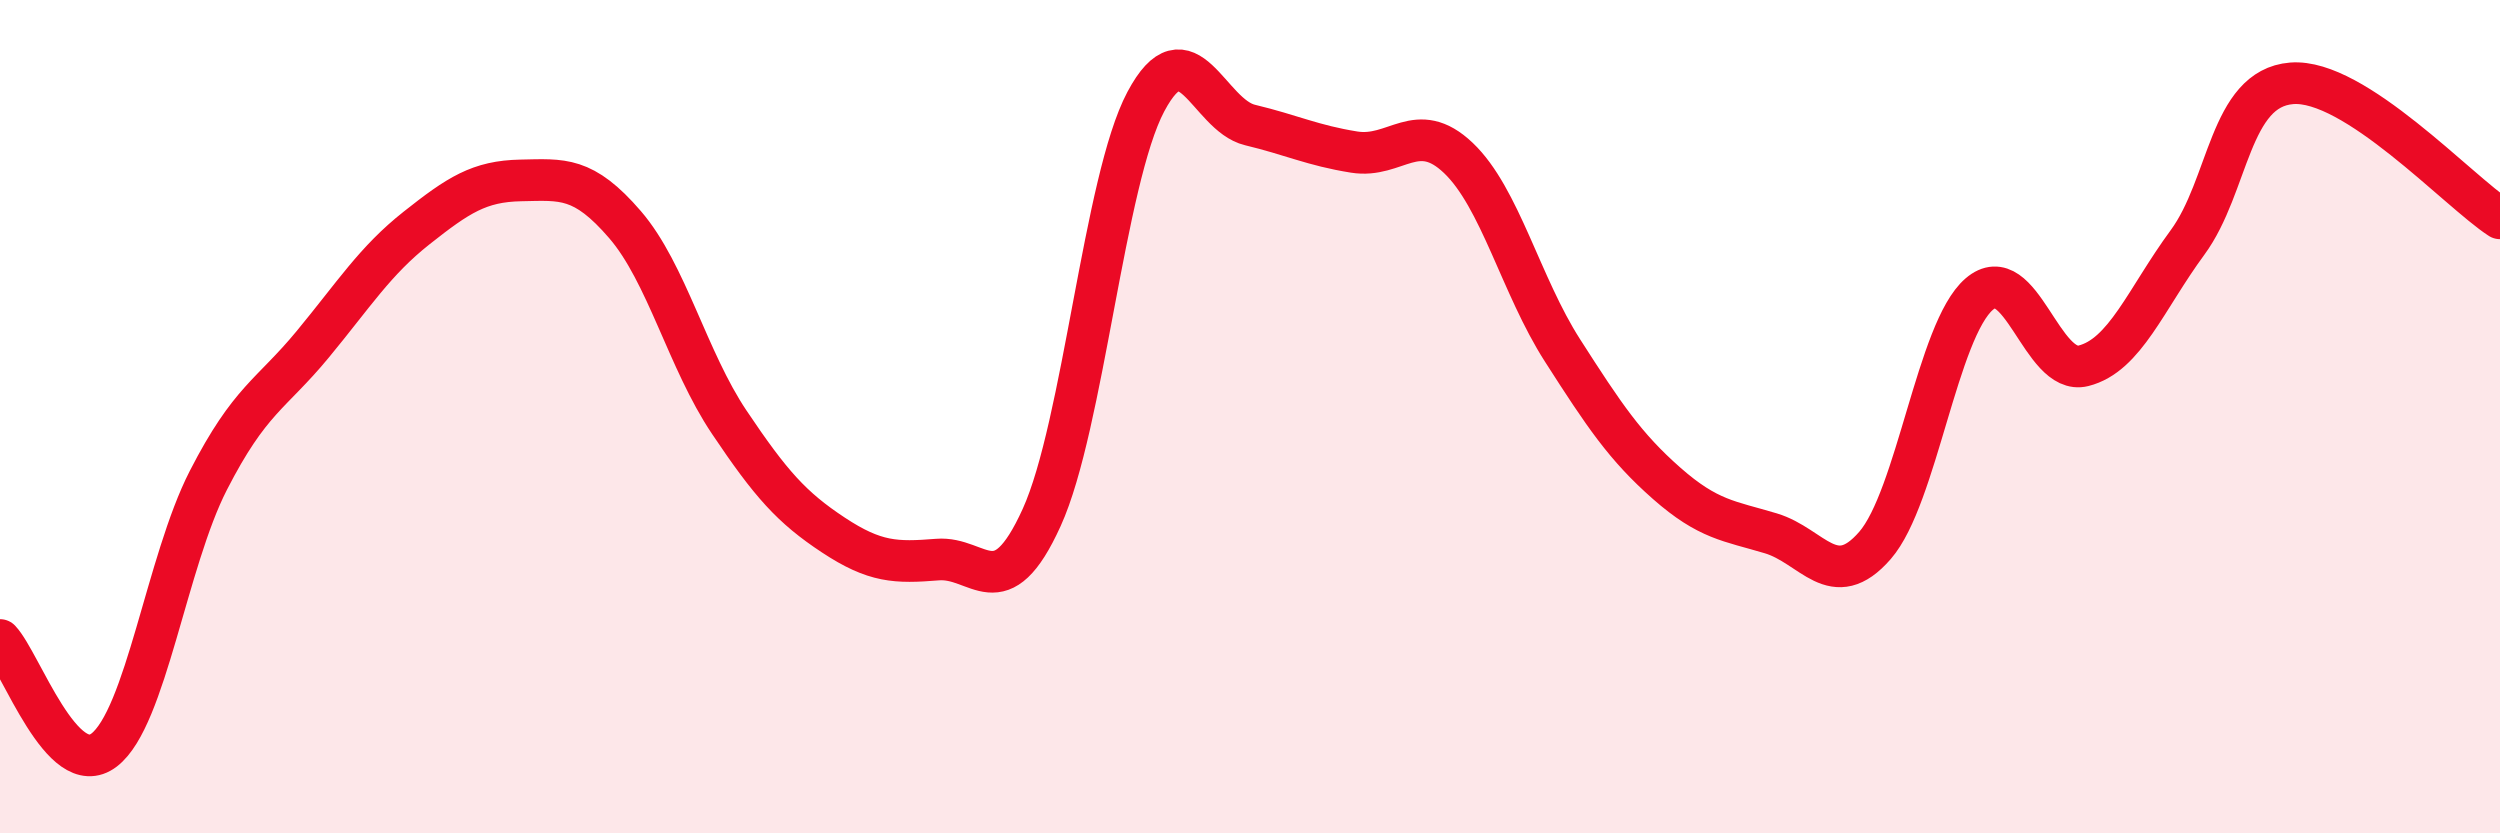
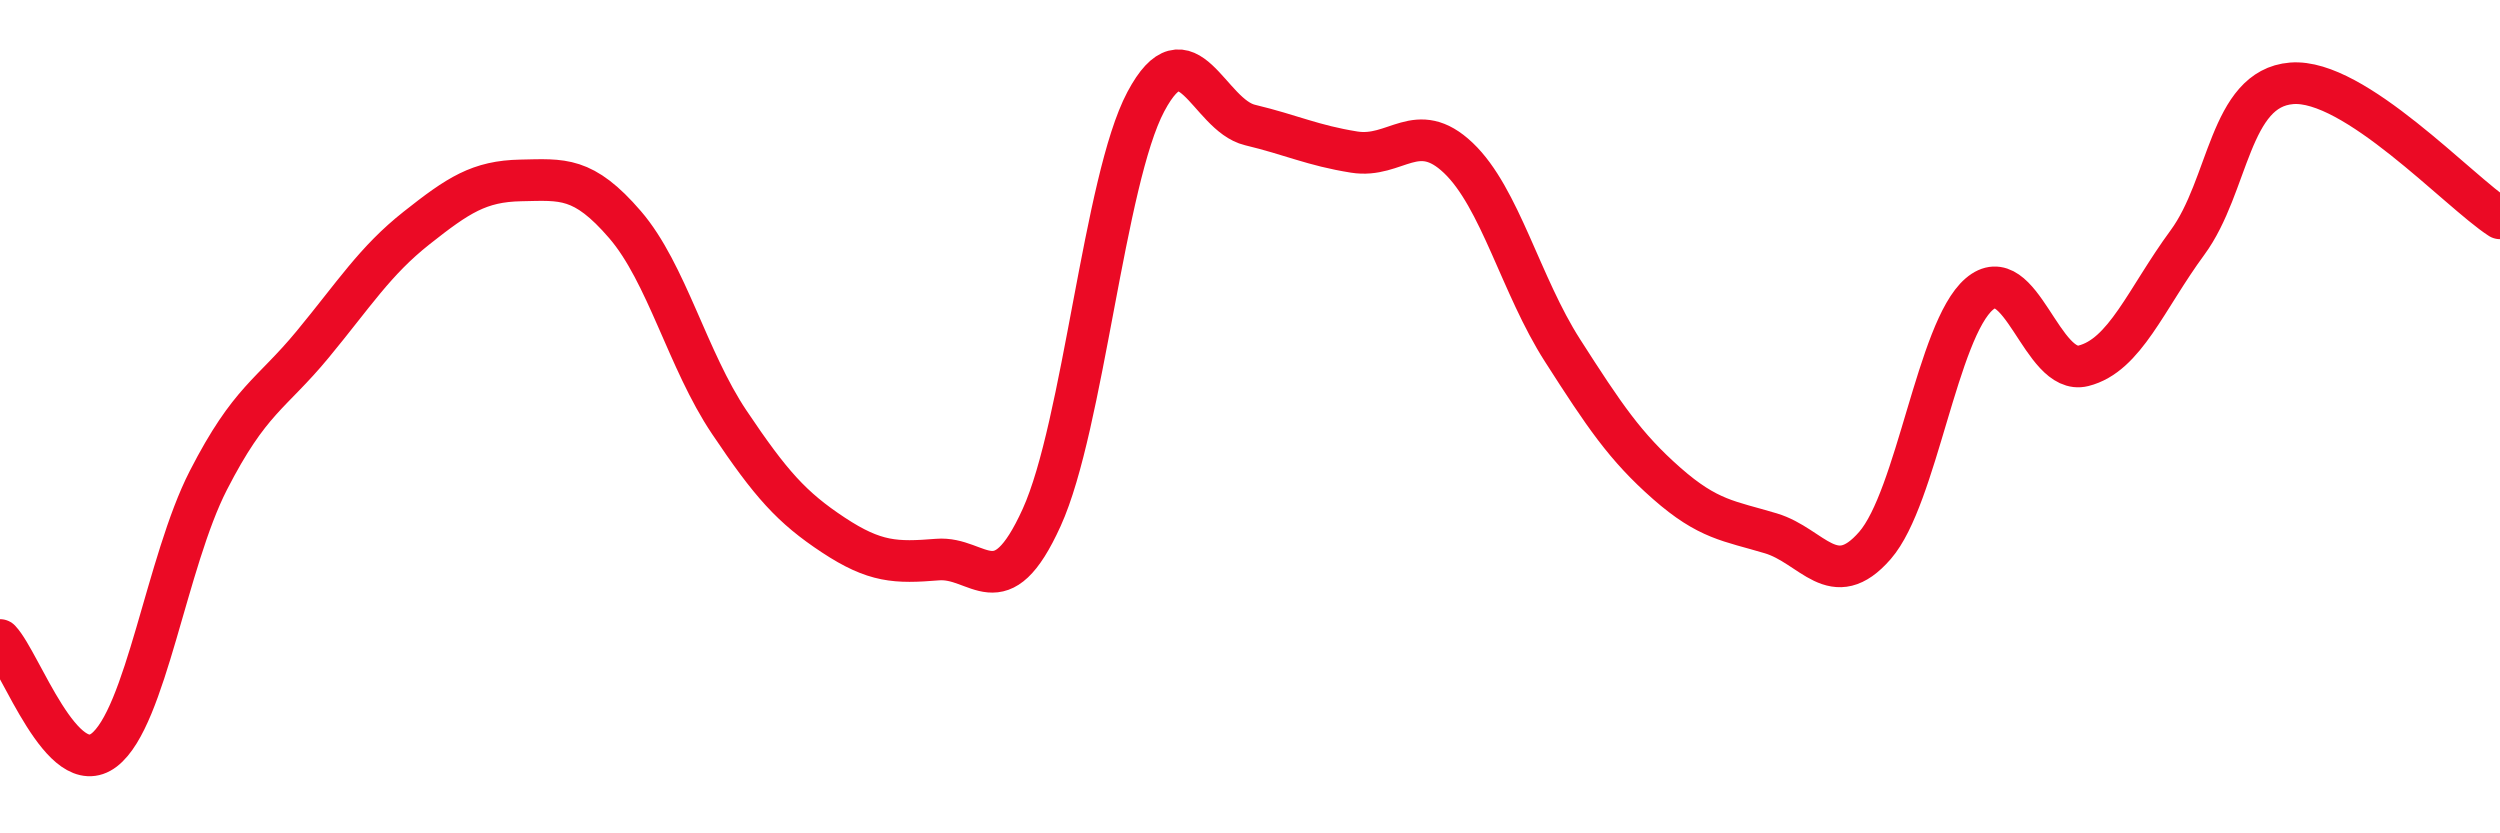
<svg xmlns="http://www.w3.org/2000/svg" width="60" height="20" viewBox="0 0 60 20">
-   <path d="M 0,15.36 C 0.5,15.89 1.5,18.77 2.5,18 C 3.5,17.23 4,13.48 5,11.53 C 6,9.58 6.5,9.48 7.5,8.27 C 8.5,7.06 9,6.26 10,5.47 C 11,4.68 11.5,4.35 12.5,4.33 C 13.5,4.31 14,4.23 15,5.39 C 16,6.55 16.5,8.64 17.5,10.13 C 18.5,11.62 19,12.18 20,12.84 C 21,13.5 21.5,13.51 22.5,13.43 C 23.5,13.35 24,14.62 25,12.42 C 26,10.22 26.5,4.32 27.5,2.44 C 28.5,0.56 29,2.76 30,3 C 31,3.24 31.5,3.49 32.5,3.65 C 33.5,3.81 34,2.84 35,3.79 C 36,4.74 36.5,6.85 37.5,8.41 C 38.5,9.97 39,10.72 40,11.6 C 41,12.48 41.5,12.5 42.5,12.8 C 43.5,13.1 44,14.24 45,13.09 C 46,11.94 46.5,7.92 47.5,7.06 C 48.5,6.2 49,9.03 50,8.78 C 51,8.53 51.5,7.18 52.5,5.82 C 53.5,4.46 53.5,2.12 55,2 C 56.5,1.88 59,4.59 60,5.24L60 20L0 20Z" fill="#EB0A25" opacity="0.1" stroke-linecap="round" stroke-linejoin="round" />
  <path d="M 0,15.36 C 0.5,15.89 1.5,18.77 2.5,18 C 3.5,17.23 4,13.48 5,11.53 C 6,9.58 6.5,9.48 7.5,8.27 C 8.5,7.06 9,6.26 10,5.47 C 11,4.68 11.5,4.35 12.5,4.33 C 13.5,4.31 14,4.23 15,5.39 C 16,6.55 16.5,8.64 17.5,10.13 C 18.5,11.62 19,12.18 20,12.84 C 21,13.5 21.5,13.51 22.5,13.43 C 23.5,13.35 24,14.62 25,12.42 C 26,10.22 26.5,4.32 27.5,2.44 C 28.5,0.56 29,2.76 30,3 C 31,3.24 31.5,3.49 32.5,3.65 C 33.5,3.81 34,2.84 35,3.79 C 36,4.74 36.5,6.85 37.5,8.41 C 38.5,9.97 39,10.72 40,11.6 C 41,12.48 41.5,12.5 42.5,12.8 C 43.5,13.1 44,14.24 45,13.09 C 46,11.94 46.5,7.92 47.5,7.06 C 48.5,6.2 49,9.03 50,8.78 C 51,8.53 51.5,7.18 52.5,5.82 C 53.5,4.46 53.5,2.12 55,2 C 56.5,1.88 59,4.59 60,5.24" stroke="#EB0A25" stroke-width="1" fill="none" stroke-linecap="round" stroke-linejoin="round" />
</svg>